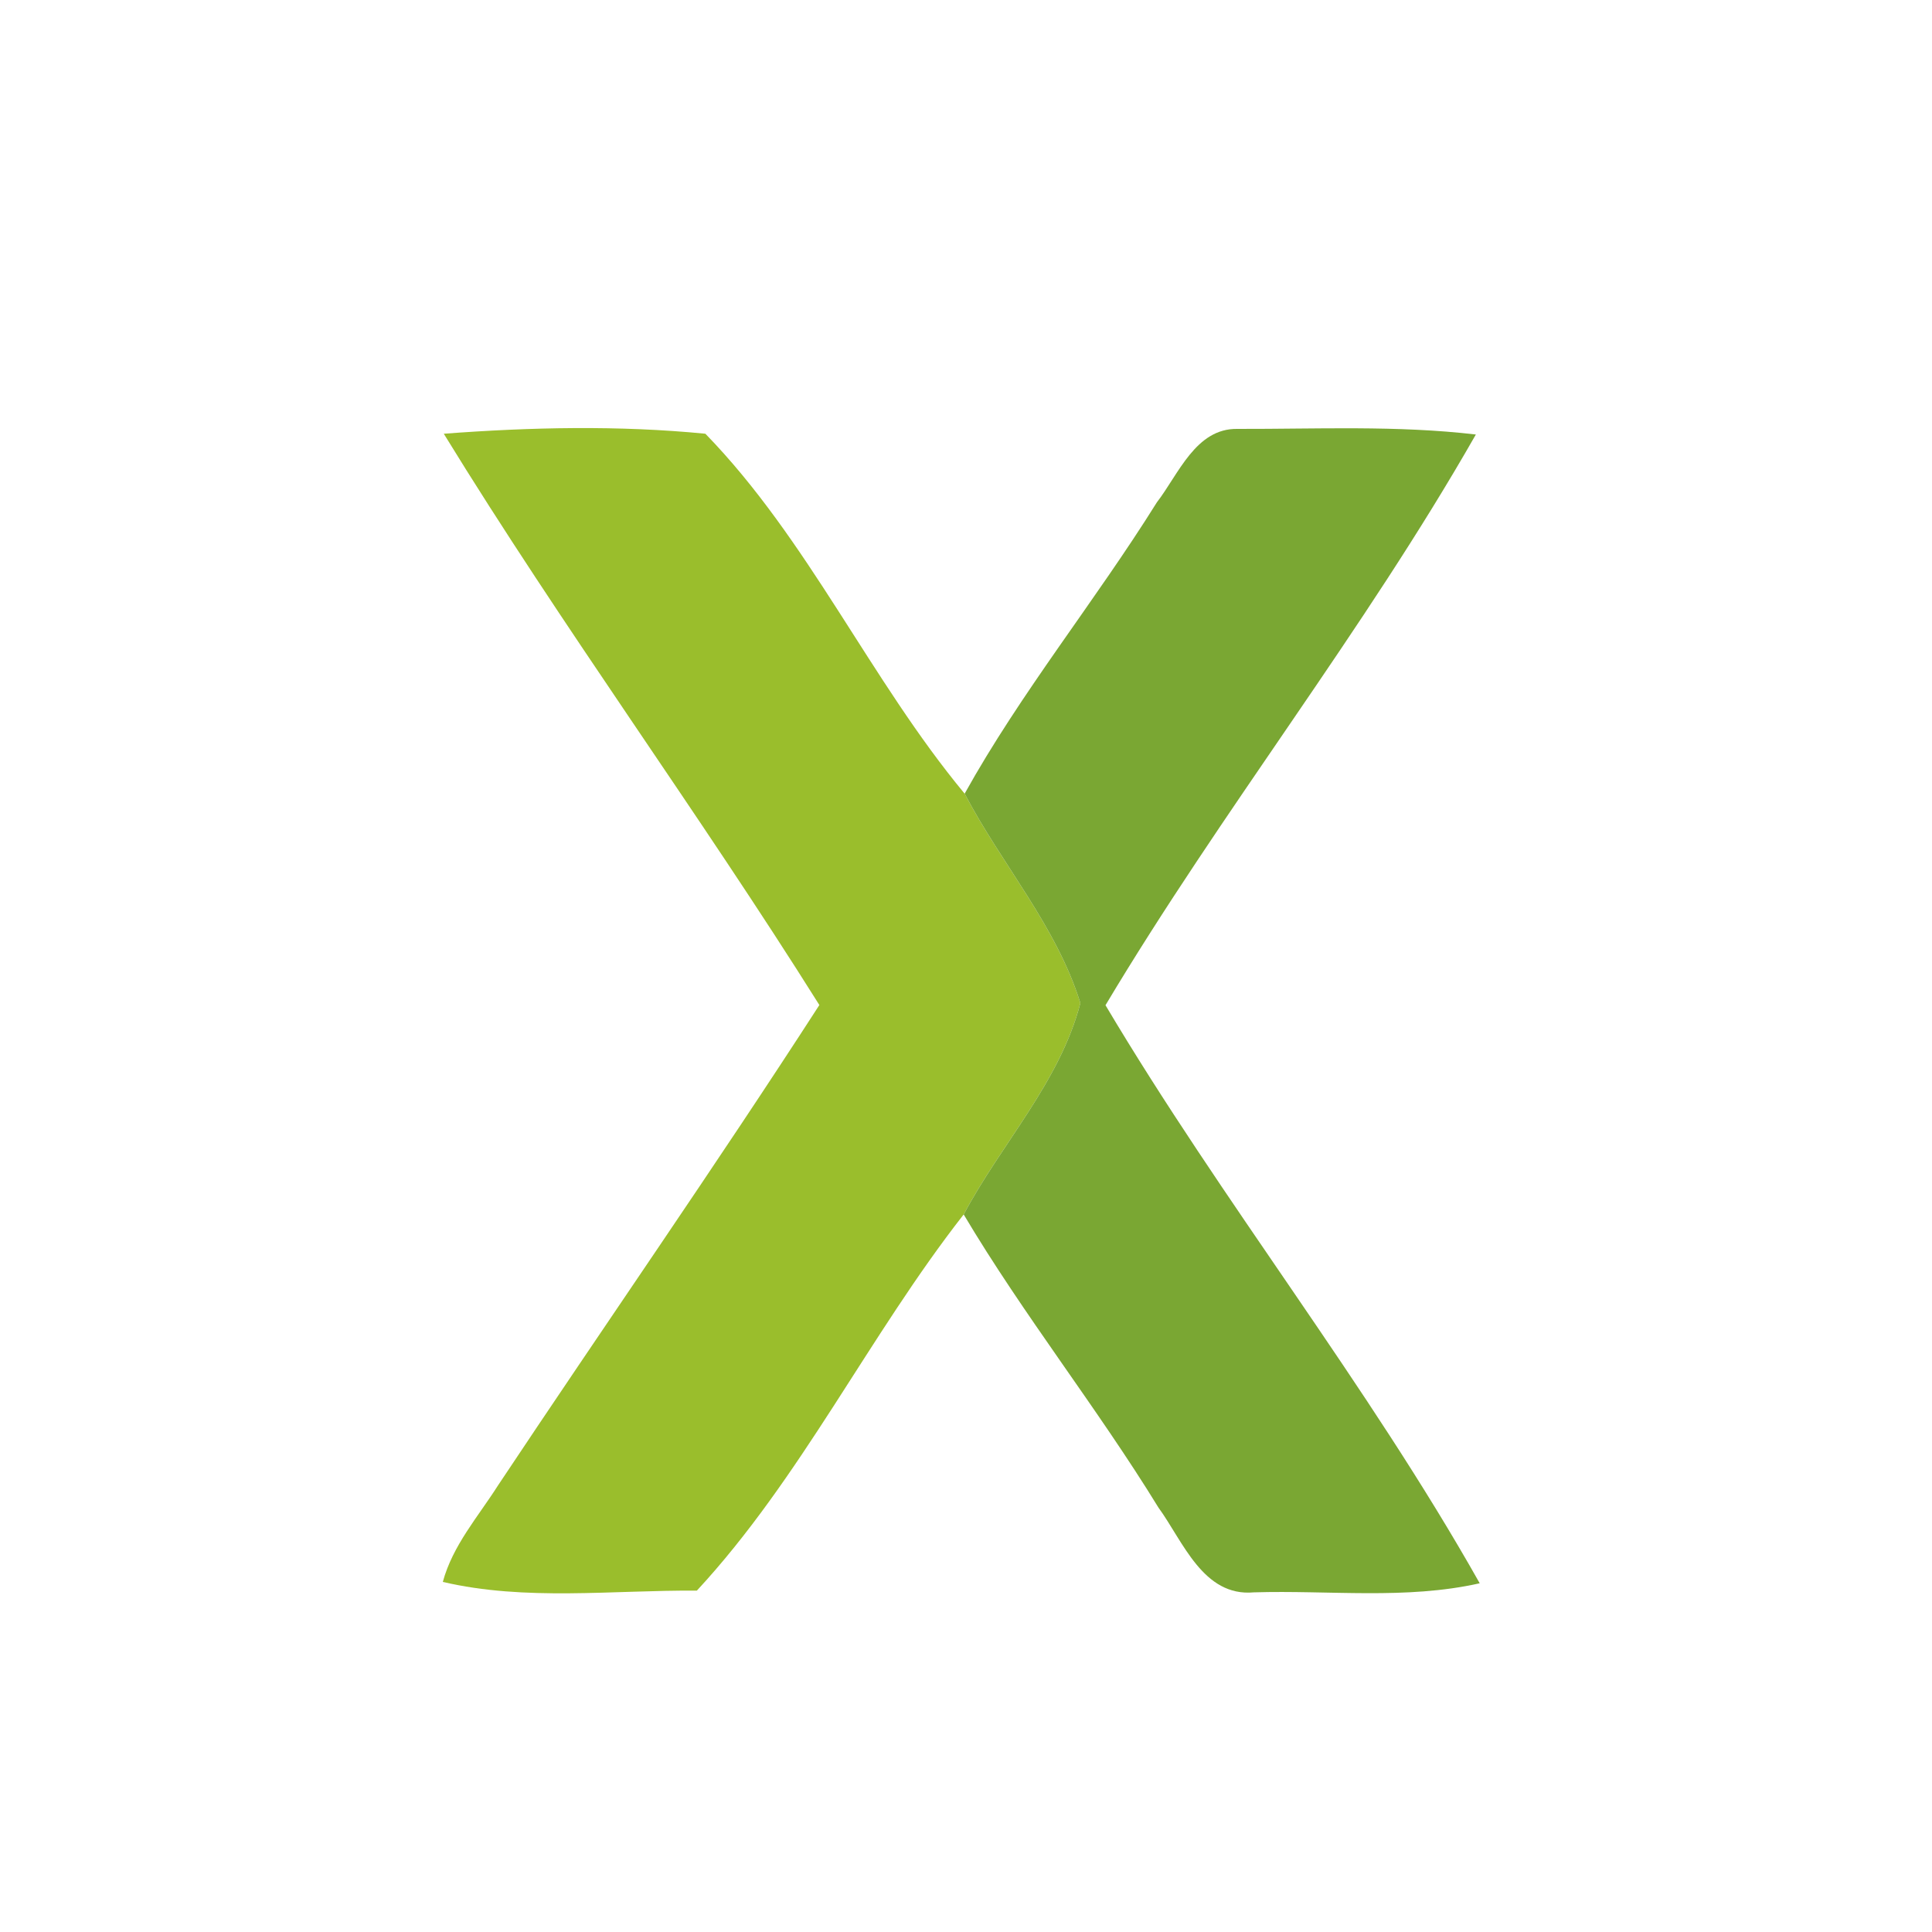
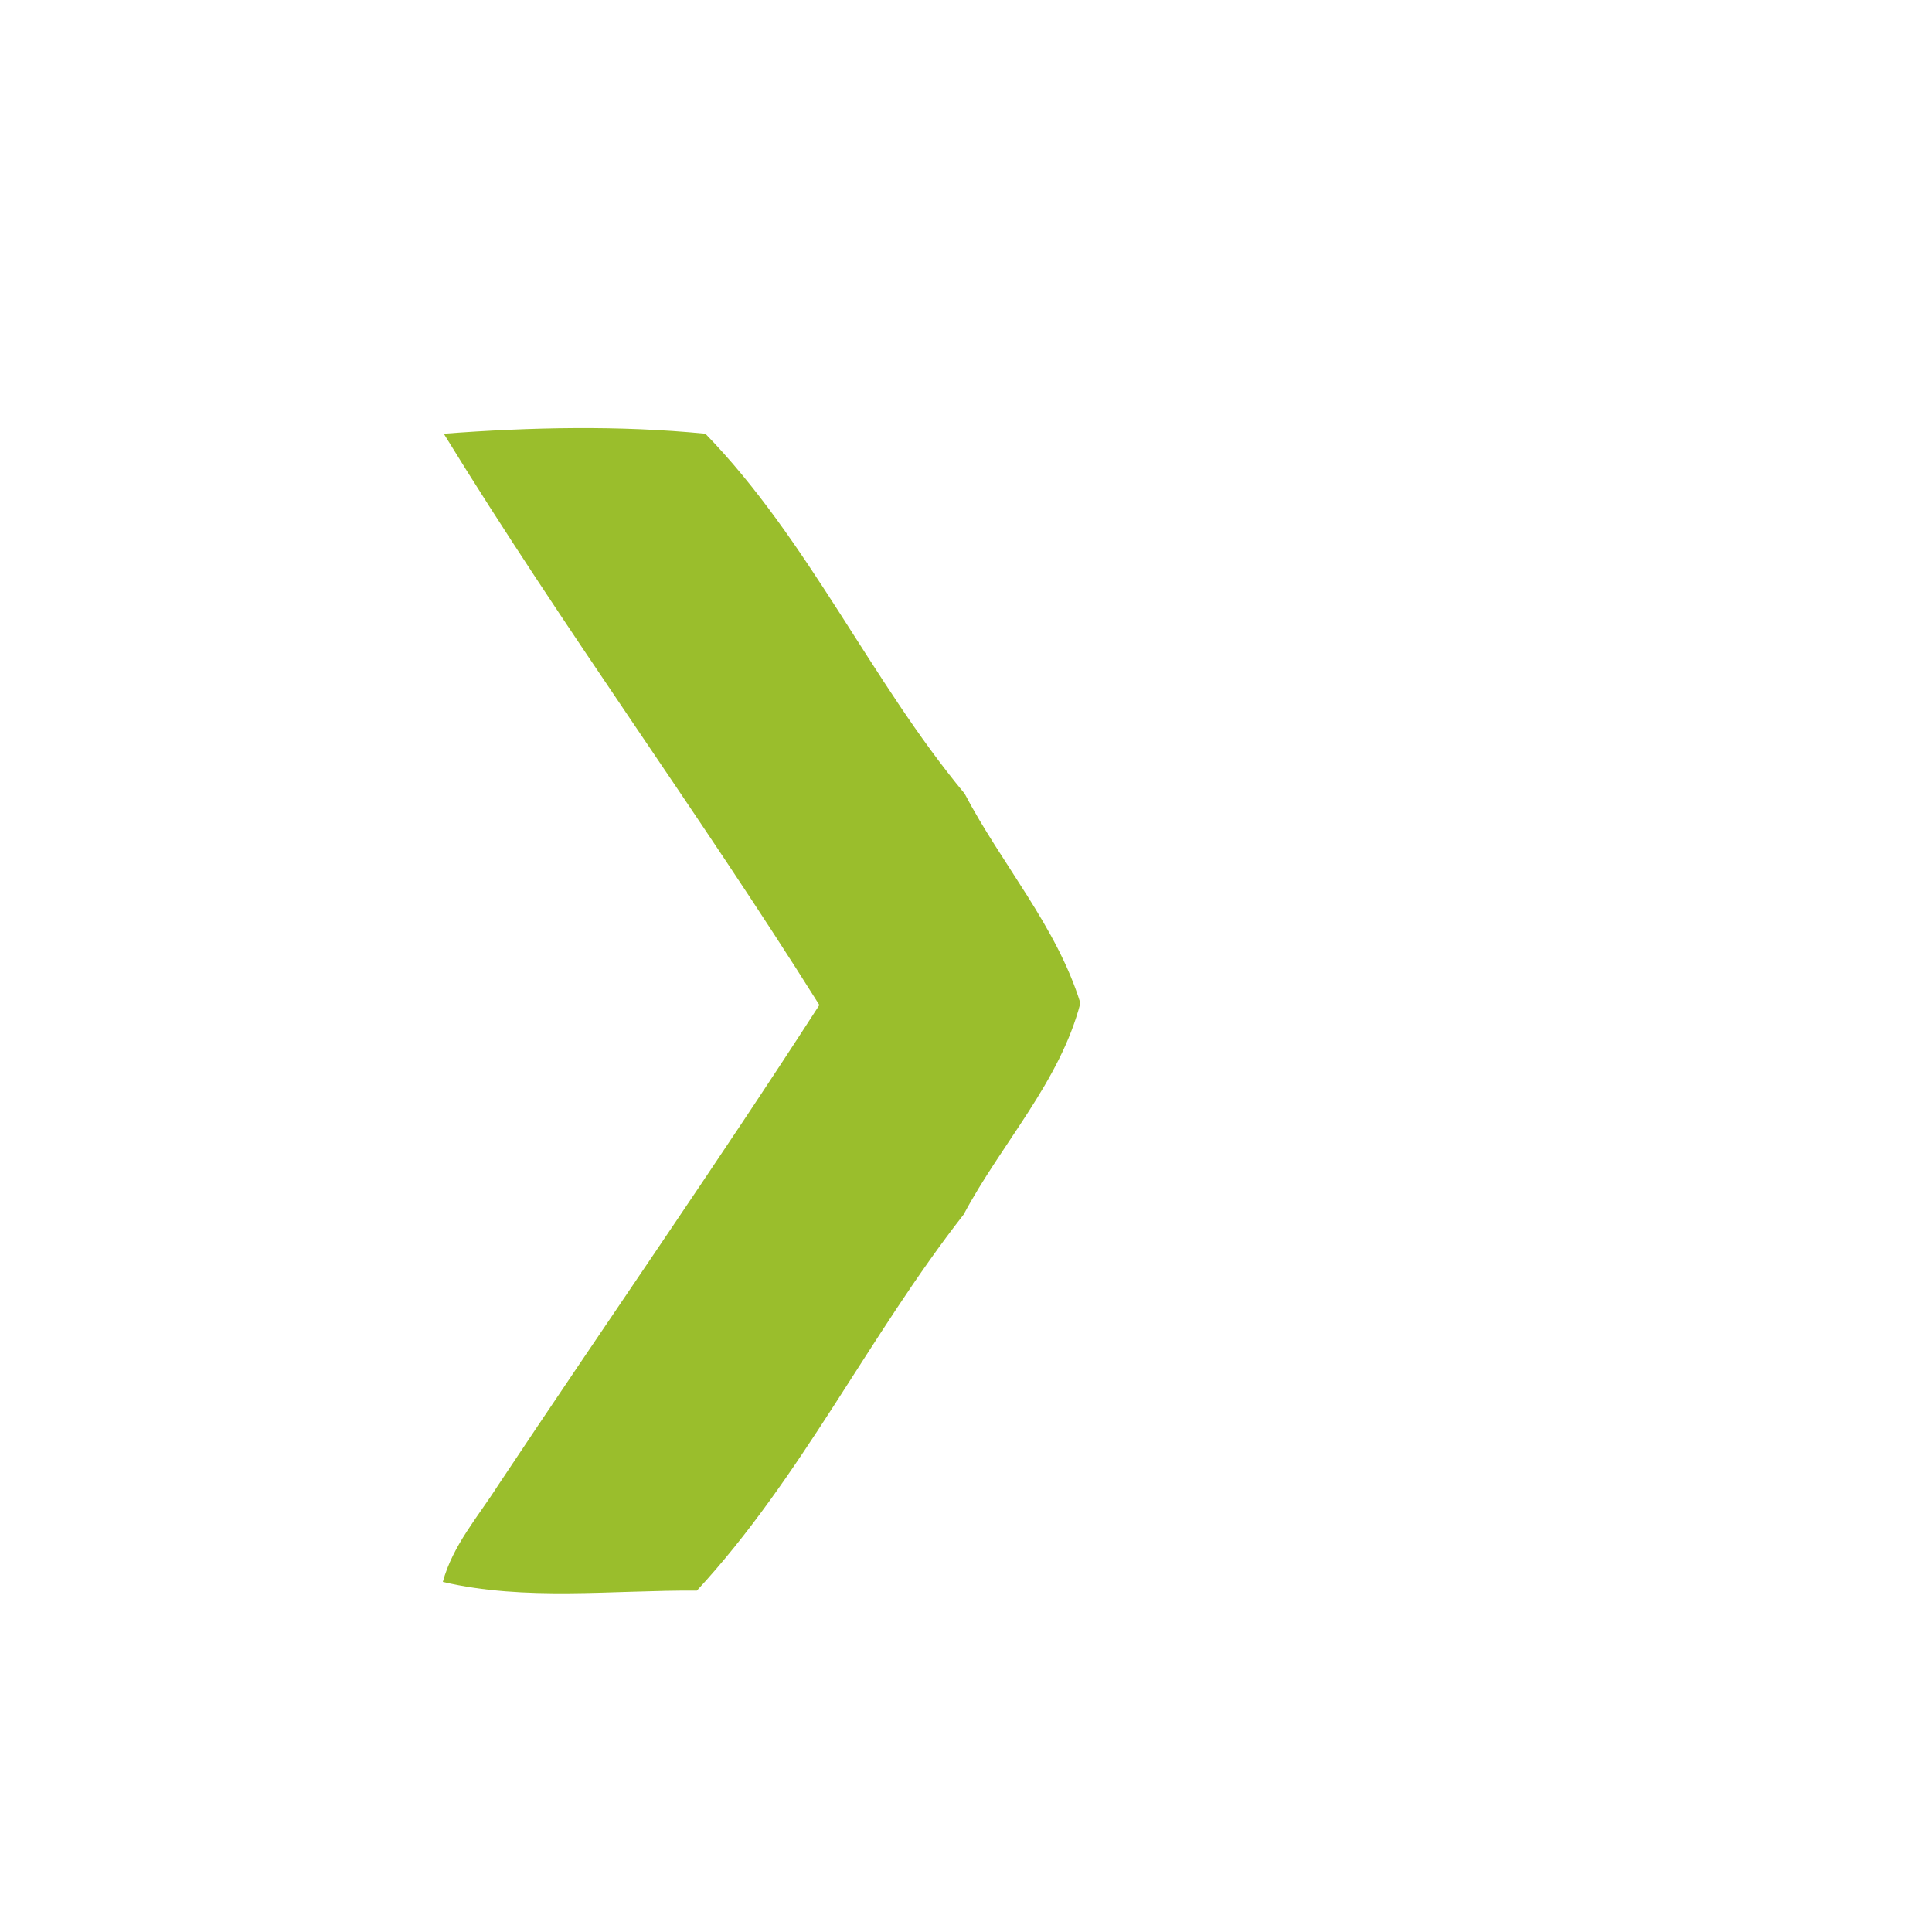
<svg xmlns="http://www.w3.org/2000/svg" width="100pt" height="100pt" viewBox="0 0 100 100" version="1.1">
  <g id="#9abe2cff">
    <path fill="#9abe2c" opacity="1.00" d=" M 22.97 22.45 C 27.46 22.11 32.04 22.01 36.51 22.45 C 41.84 27.93 45.04 35.19 49.93 41.08 C 51.84 44.73 54.69 47.95 55.92 51.92 C 54.86 56.00 51.83 59.19 49.88 62.86 C 44.98 69.12 41.46 76.51 36.07 82.33 C 31.70 82.30 27.20 82.88 22.92 81.88 C 23.43 79.99 24.75 78.50 25.78 76.88 C 31.30 68.58 37.00 60.40 42.41 52.02 C 36.14 42.03 29.14 32.50 22.97 22.45 Z" />
  </g>
  <g id="#7aa733ff">
-     <path fill="#7aa733" opacity="1.00" d=" M 59.88 26.00 C 61.00 24.55 61.89 22.16 64.05 22.20 C 68.16 22.21 72.30 22.01 76.39 22.49 C 70.58 32.68 63.24 41.95 57.22 52.03 C 63.28 62.23 70.76 71.61 76.59 81.95 C 72.77 82.81 68.79 82.30 64.90 82.42 C 62.27 82.66 61.23 79.77 59.96 78.03 C 56.78 72.85 52.97 68.06 49.88 62.86 C 51.83 59.19 54.86 56.00 55.92 51.92 C 54.69 47.95 51.84 44.73 49.93 41.08 C 52.84 35.84 56.69 31.11 59.88 26.00 Z" />
-   </g>
+     </g>
</svg>